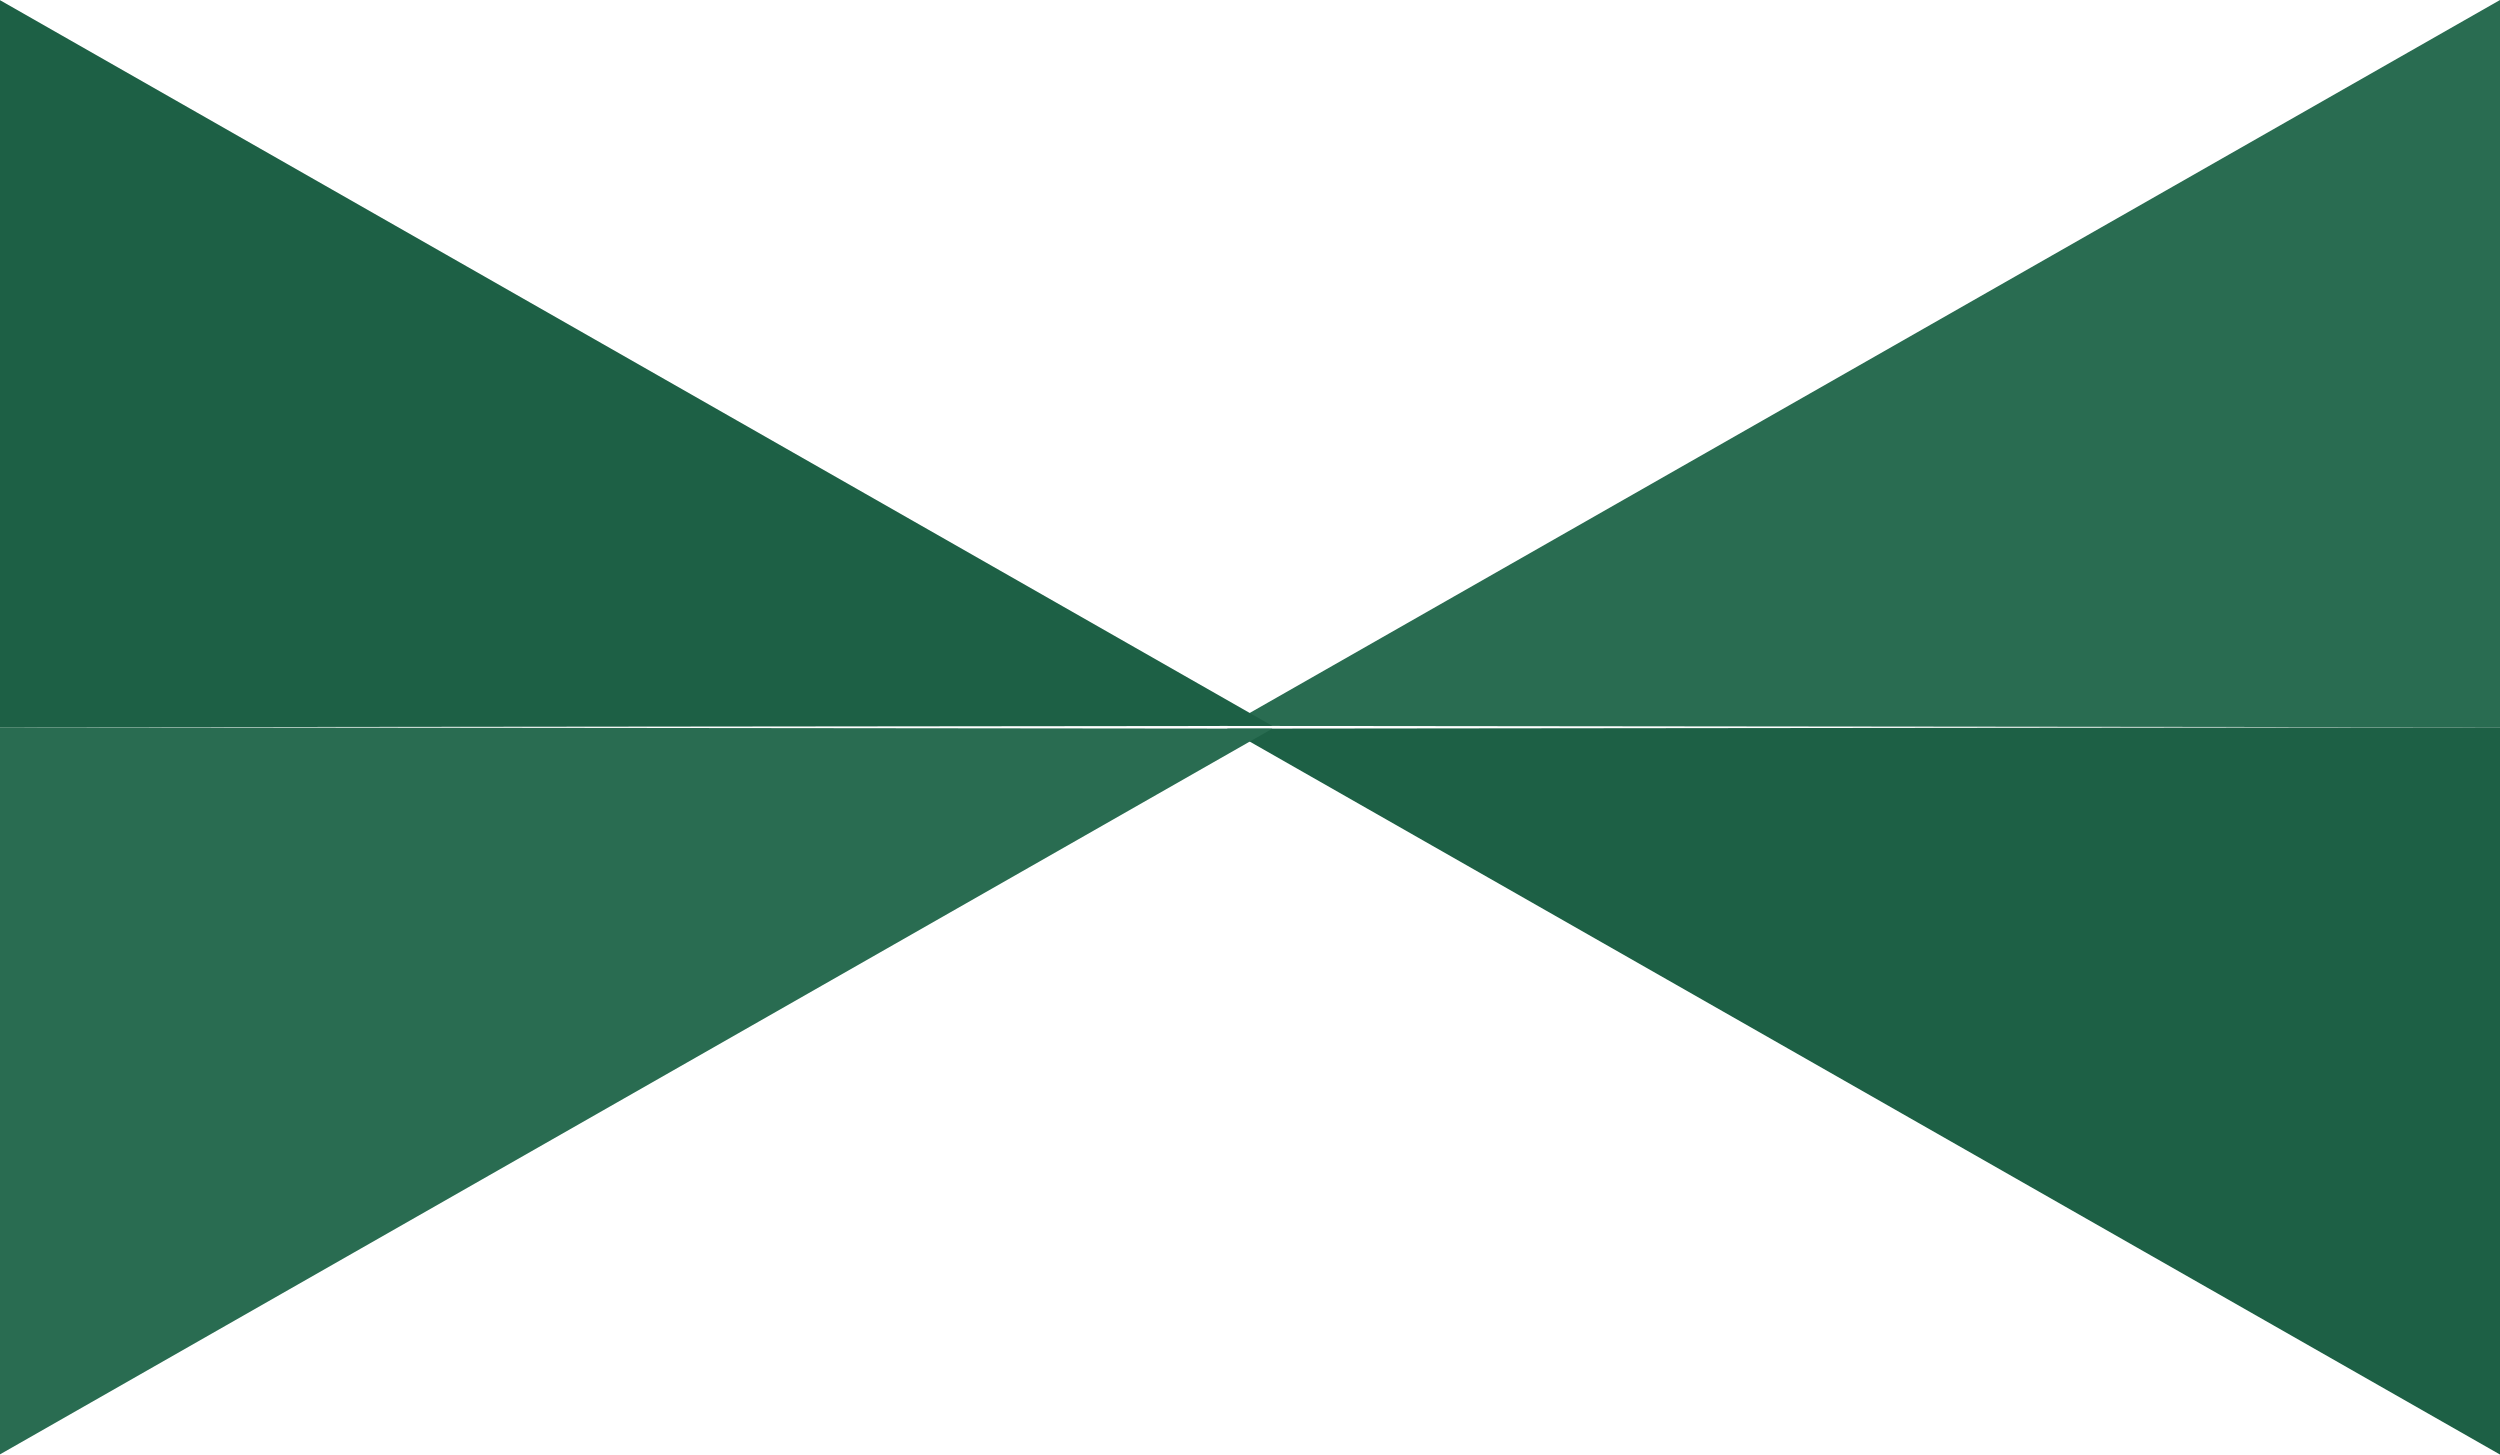
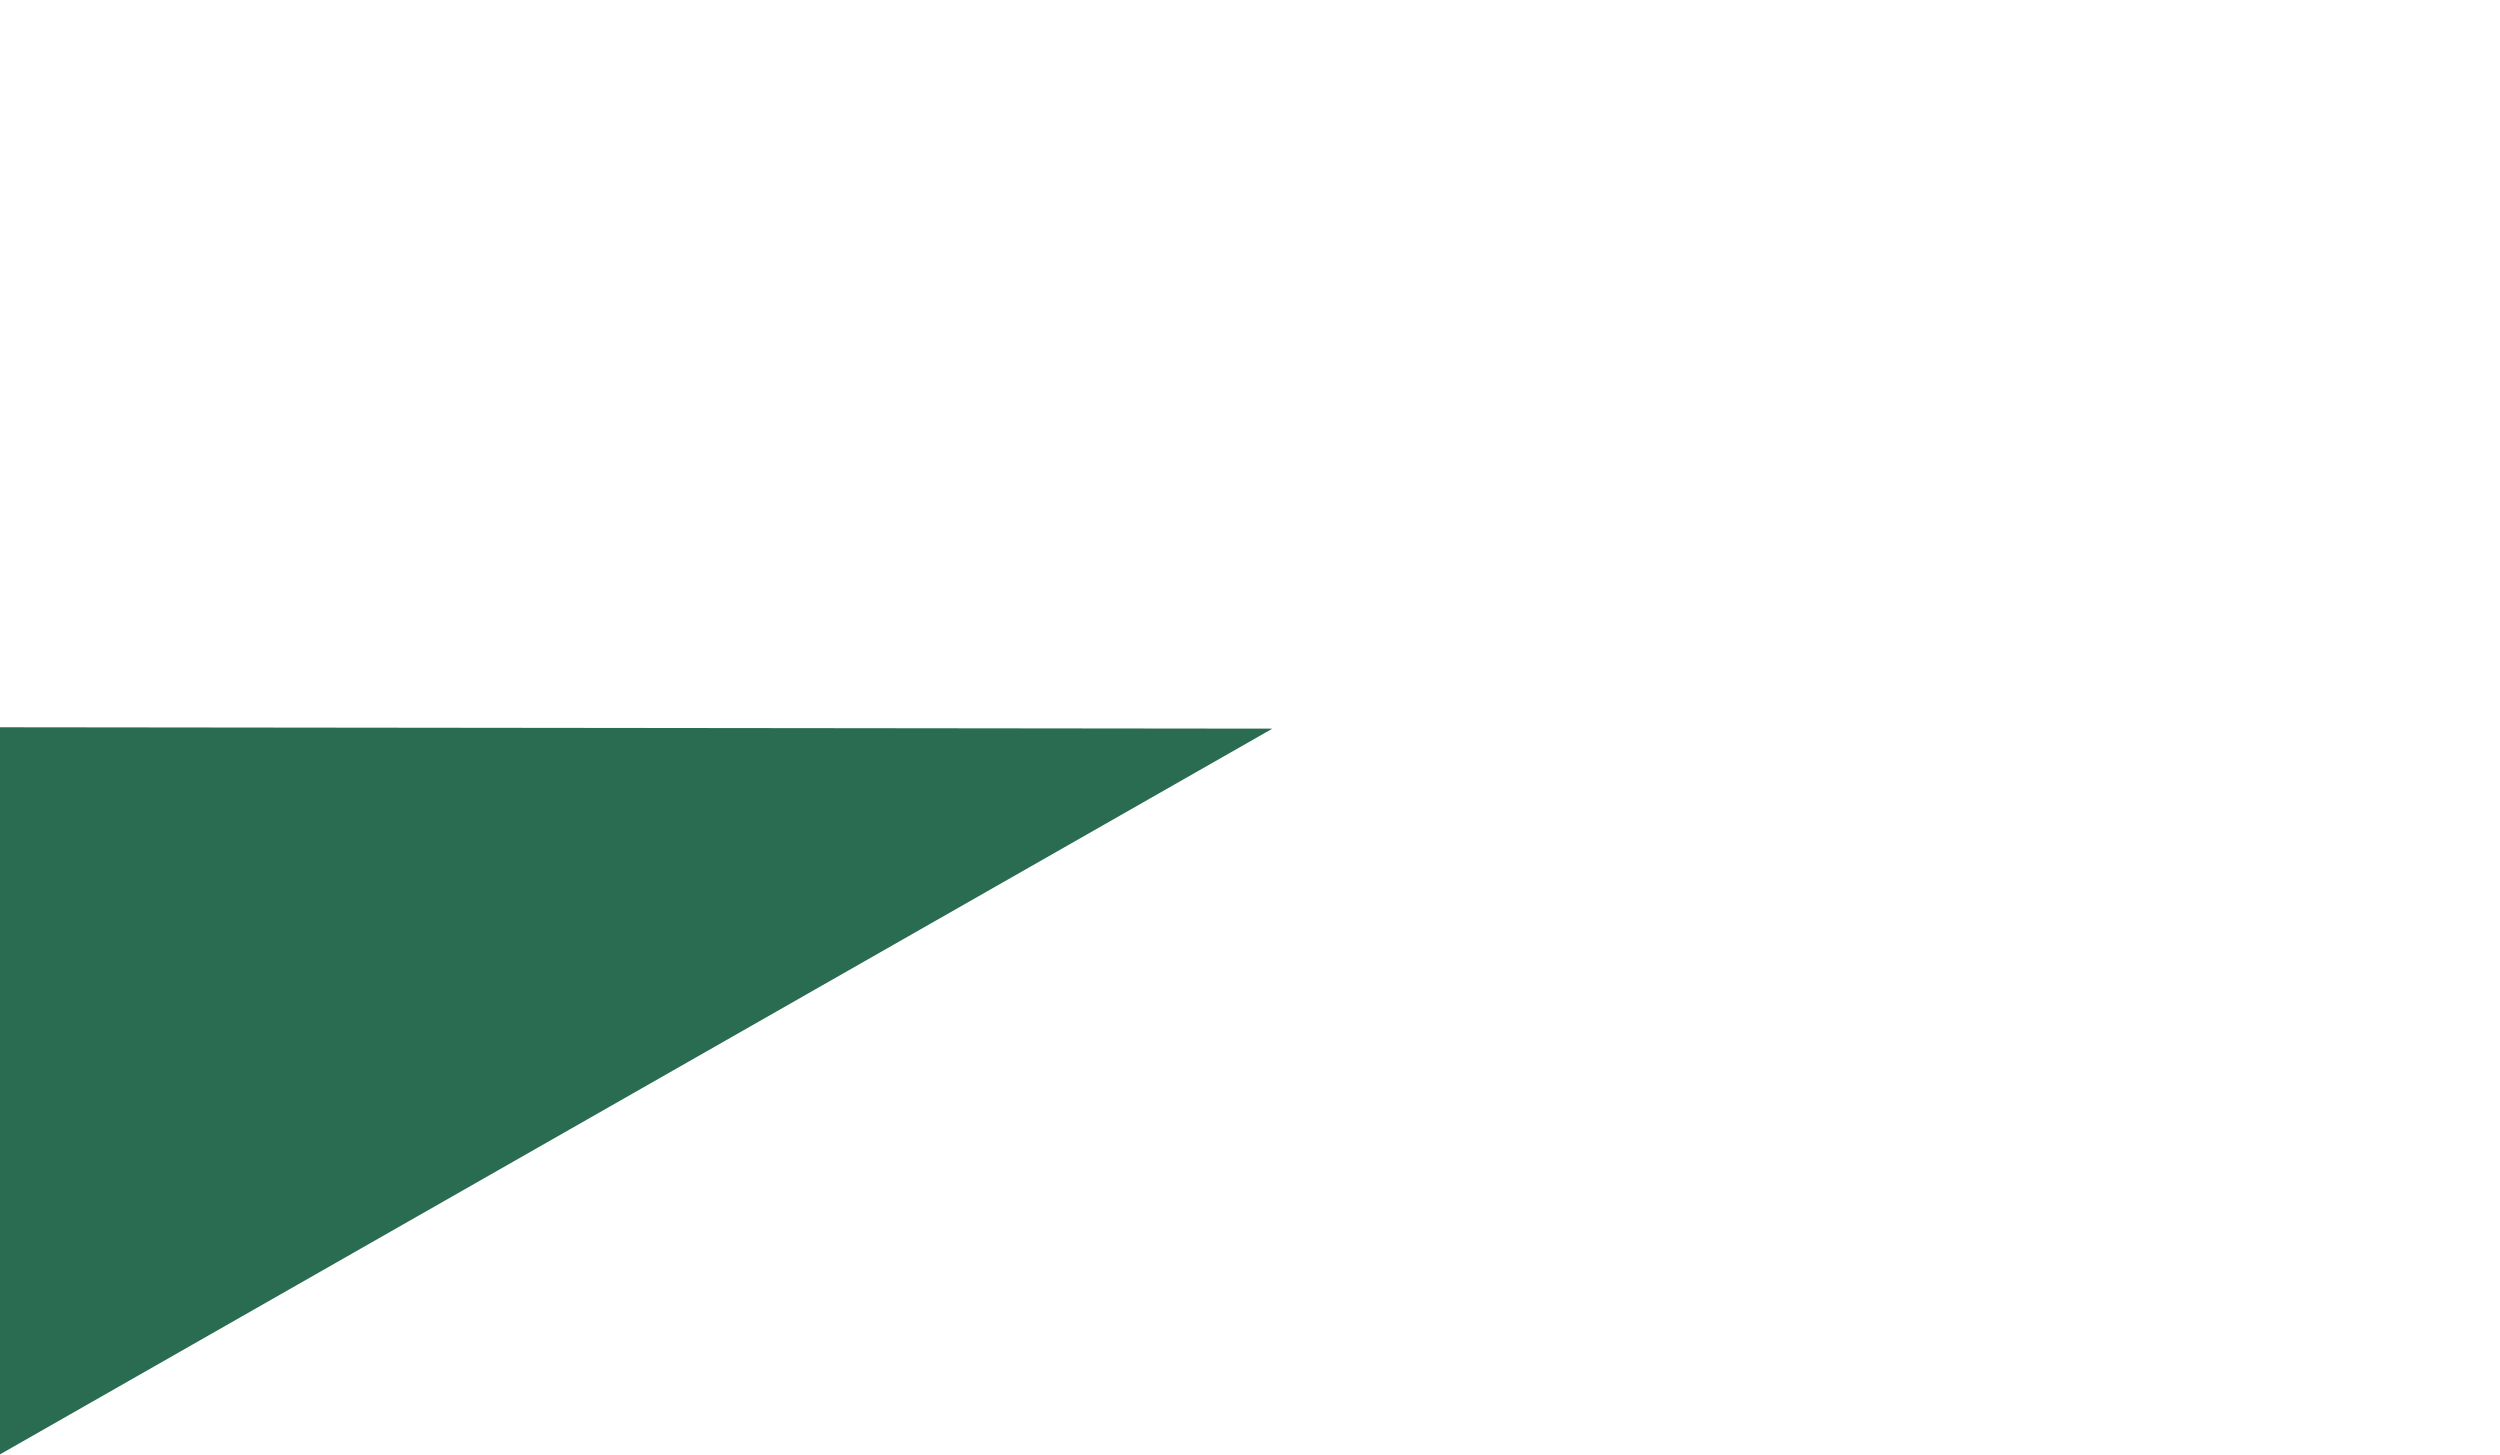
<svg xmlns="http://www.w3.org/2000/svg" height="32" viewBox="0 0 55 32" width="55">
  <g fill-rule="evenodd" transform="translate(-940 -2976)">
-     <path d="m966.994 2991.97 28.006-15.97v16z" fill="#296c51" />
-     <path d="m966.994 2992.03 28.006 15.97v-16z" fill="#1d6045" />
    <path d="m967.993 2992.03-28 15.97v-16z" fill="#296c51" />
-     <path d="m967.993 2991.97-28-15.97v16z" fill="#1d6045" />
  </g>
</svg>